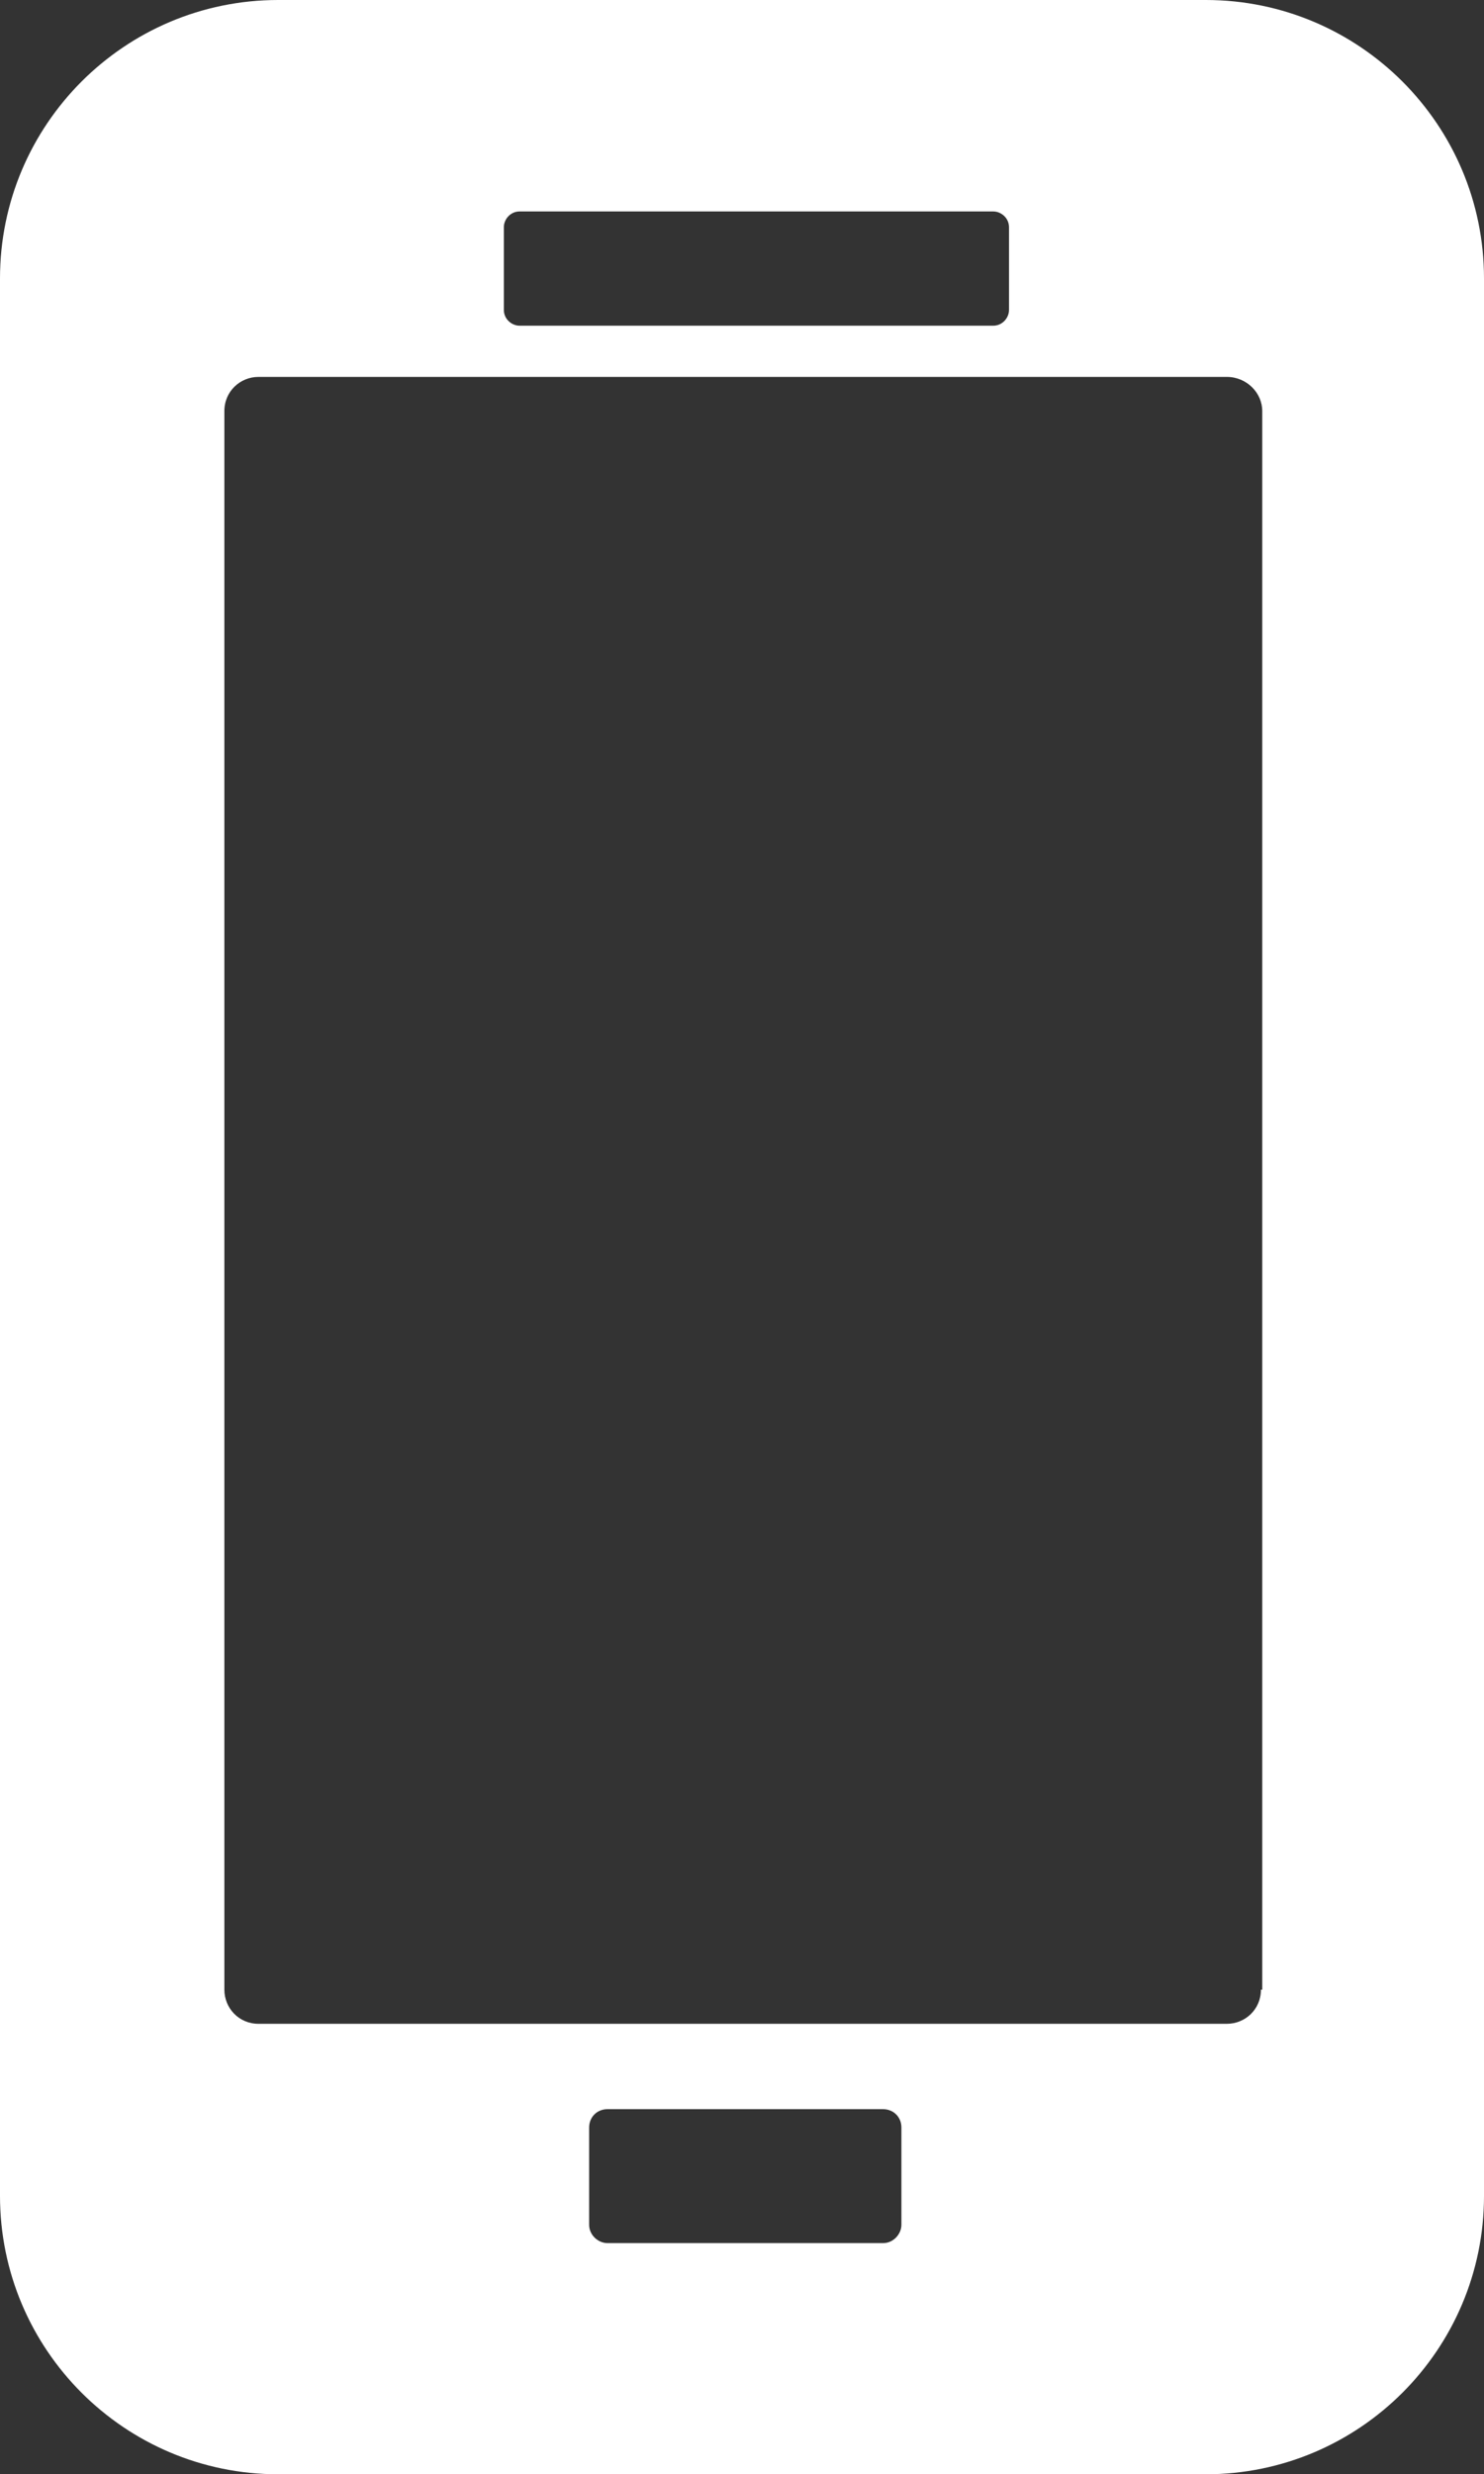
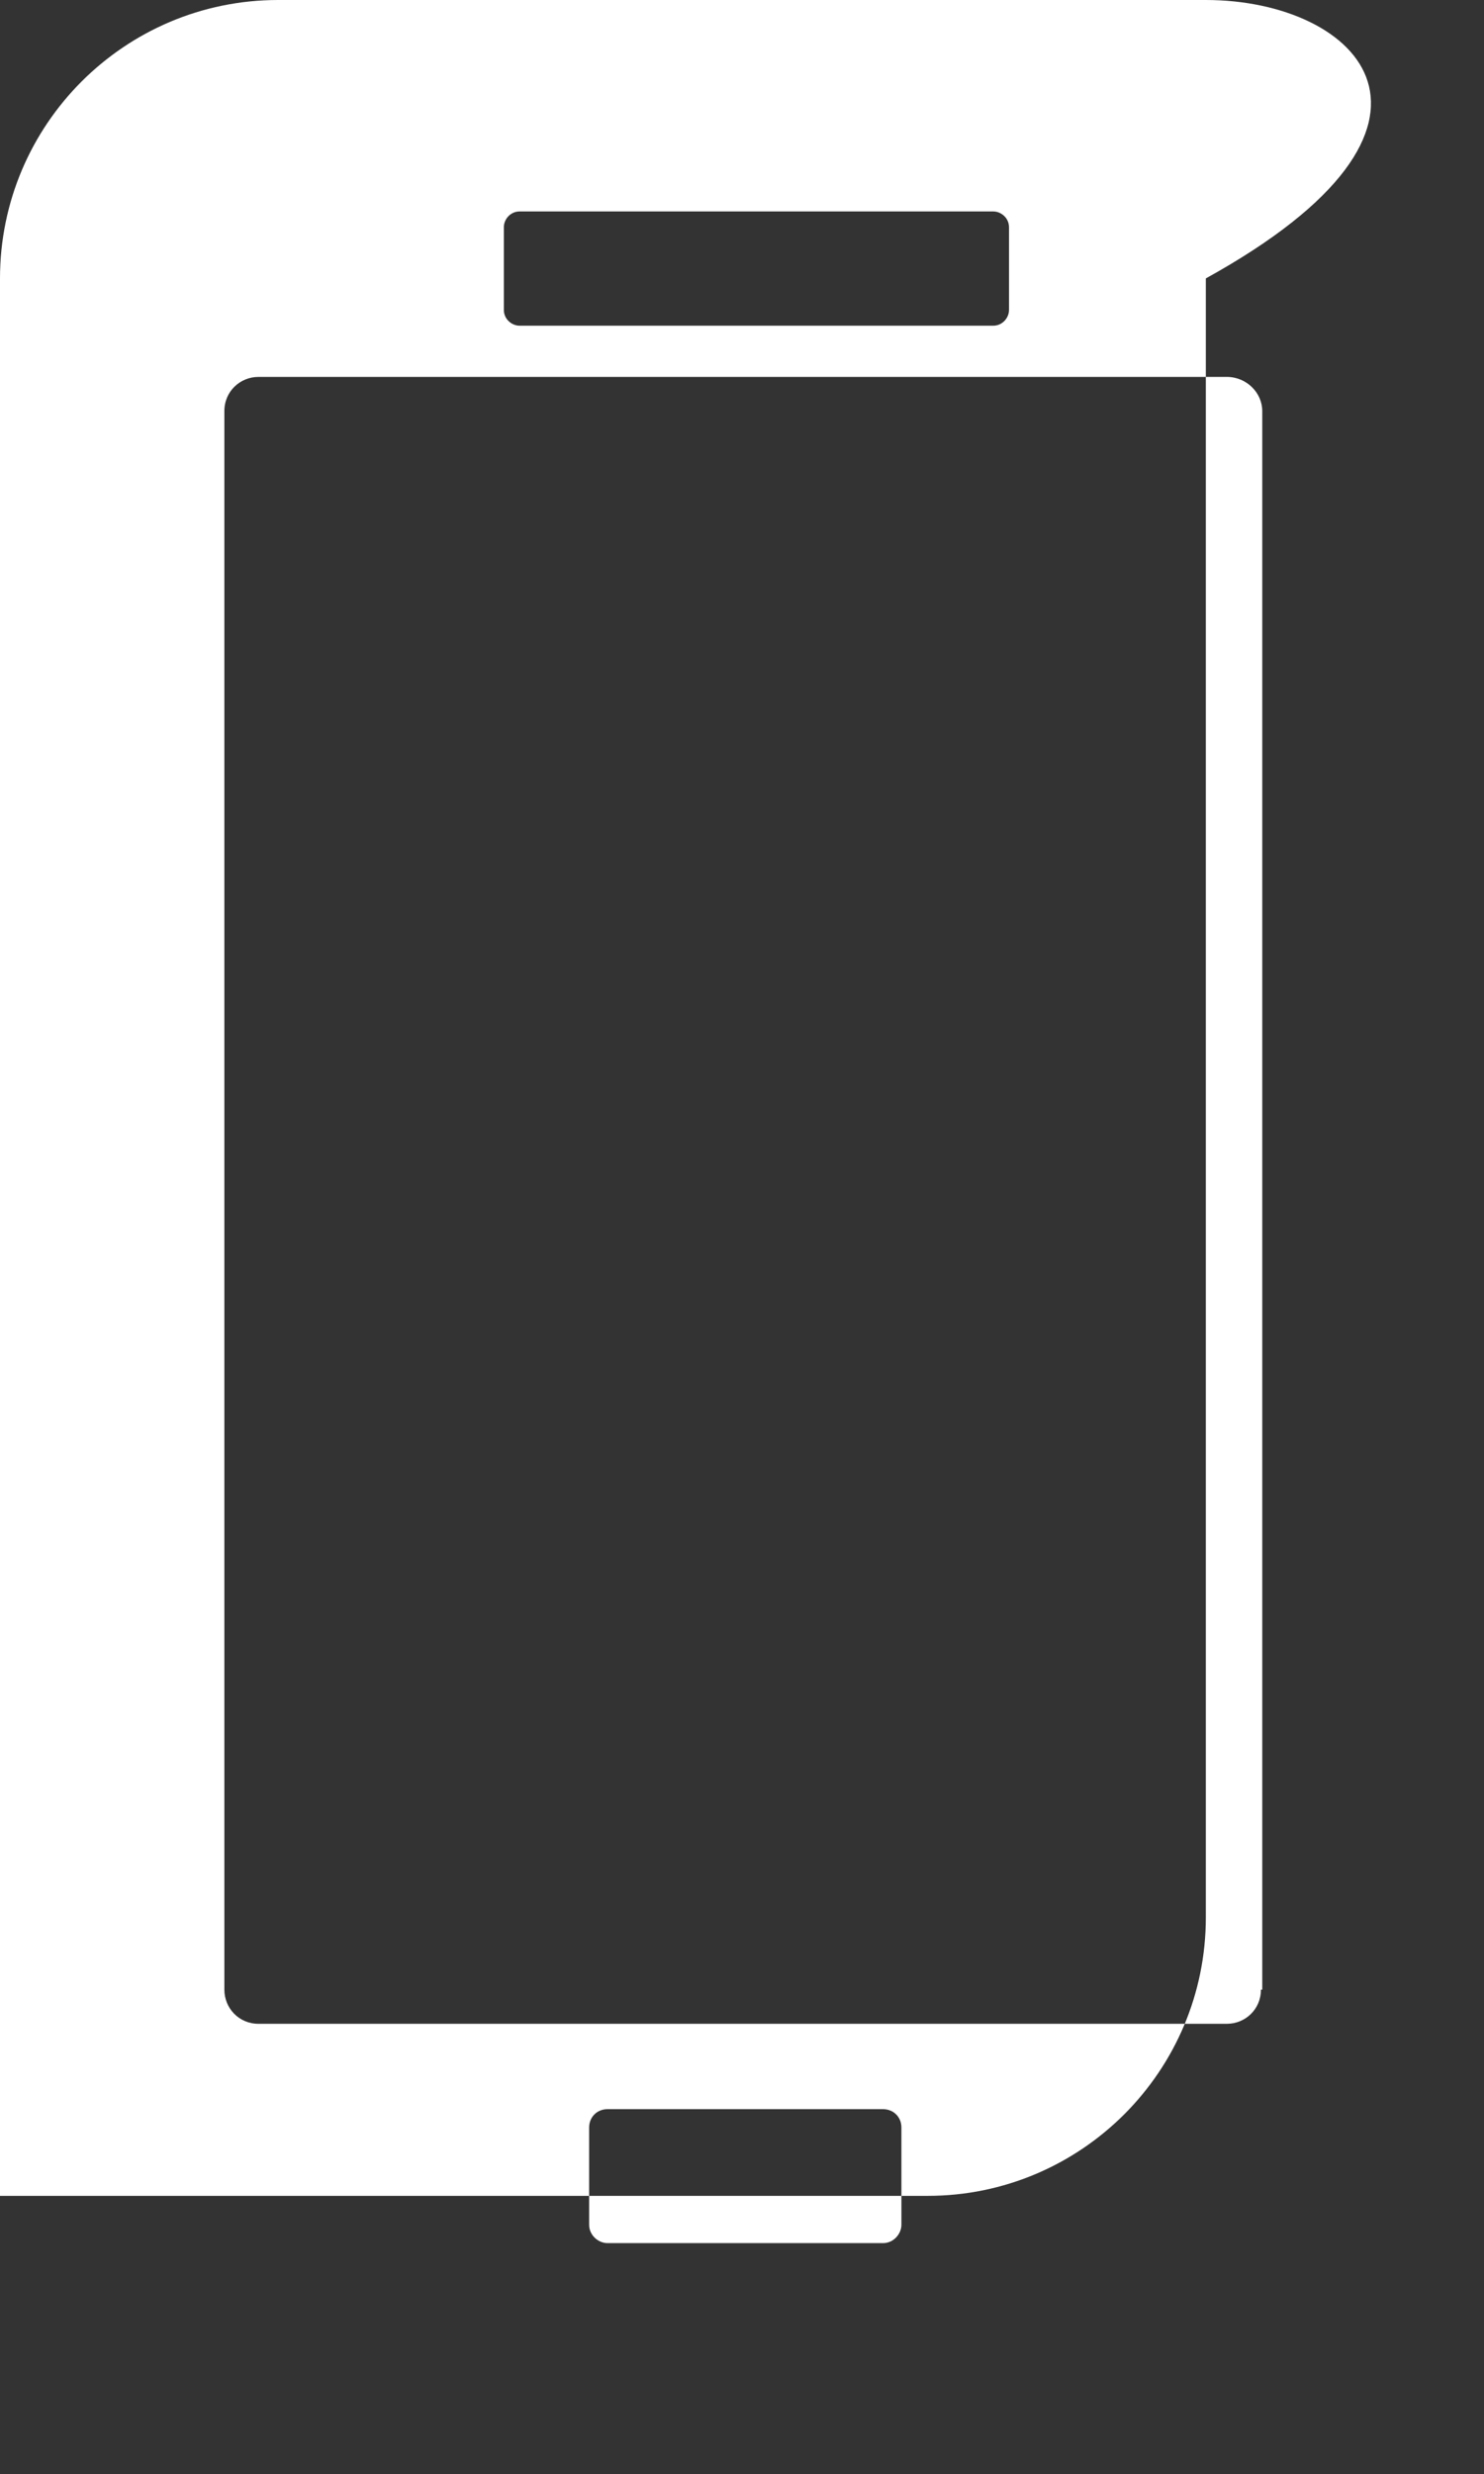
<svg xmlns="http://www.w3.org/2000/svg" version="1.1" x="0px" y="0px" width="11.31px" height="18.84px" viewBox="0 0 11.31 18.84" style="enable-background:new 0 0 11.31 18.84;" xml:space="preserve">
  <rect x="0" y="0" width="11.31" height="18.84" fill="#333333" stroke="none" />
  <style type="text/css">
	.st0{fill:#FFFFFF;}
</style>
  <defs>
</defs>
-   <path id="Path_758_1_" class="st0" d="M9.19,0H2.12C0.95,0,0,0.95,0,2.12v14.6c0,1.17,0.95,2.12,2.12,2.12h7.07  c1.17,0,2.12-0.95,2.12-2.12V2.12C11.31,0.95,10.36,0,9.19,0z M3.84,1.73c0-0.06,0.05-0.12,0.12-0.12l0,0h3.61  c0.06,0,0.12,0.05,0.12,0.12l0,0v0.63c0,0.06-0.05,0.12-0.12,0.12l0,0H3.96c-0.06,0-0.12-0.05-0.12-0.12l0,0L3.84,1.73z M6.87,16.94  c0,0.07-0.06,0.14-0.14,0.14h-2.1c-0.07,0-0.14-0.06-0.14-0.14V16.2c0-0.08,0.06-0.14,0.14-0.14h0h2.1c0.08,0,0.14,0.06,0.14,0.14v0  V16.94z M9.61,15.15c0,0.15-0.12,0.26-0.26,0.26H1.97c-0.15,0-0.26-0.12-0.26-0.26V3.13c0-0.15,0.12-0.26,0.26-0.26h7.38  c0.15,0,0.27,0.12,0.27,0.26c0,0,0,0,0,0V15.15z" />
+   <path id="Path_758_1_" class="st0" d="M9.19,0H2.12C0.95,0,0,0.95,0,2.12v14.6h7.07  c1.17,0,2.12-0.95,2.12-2.12V2.12C11.31,0.95,10.36,0,9.19,0z M3.84,1.73c0-0.06,0.05-0.12,0.12-0.12l0,0h3.61  c0.06,0,0.12,0.05,0.12,0.12l0,0v0.63c0,0.06-0.05,0.12-0.12,0.12l0,0H3.96c-0.06,0-0.12-0.05-0.12-0.12l0,0L3.84,1.73z M6.87,16.94  c0,0.07-0.06,0.14-0.14,0.14h-2.1c-0.07,0-0.14-0.06-0.14-0.14V16.2c0-0.08,0.06-0.14,0.14-0.14h0h2.1c0.08,0,0.14,0.06,0.14,0.14v0  V16.94z M9.61,15.15c0,0.15-0.12,0.26-0.26,0.26H1.97c-0.15,0-0.26-0.12-0.26-0.26V3.13c0-0.15,0.12-0.26,0.26-0.26h7.38  c0.15,0,0.27,0.12,0.27,0.26c0,0,0,0,0,0V15.15z" />
</svg>